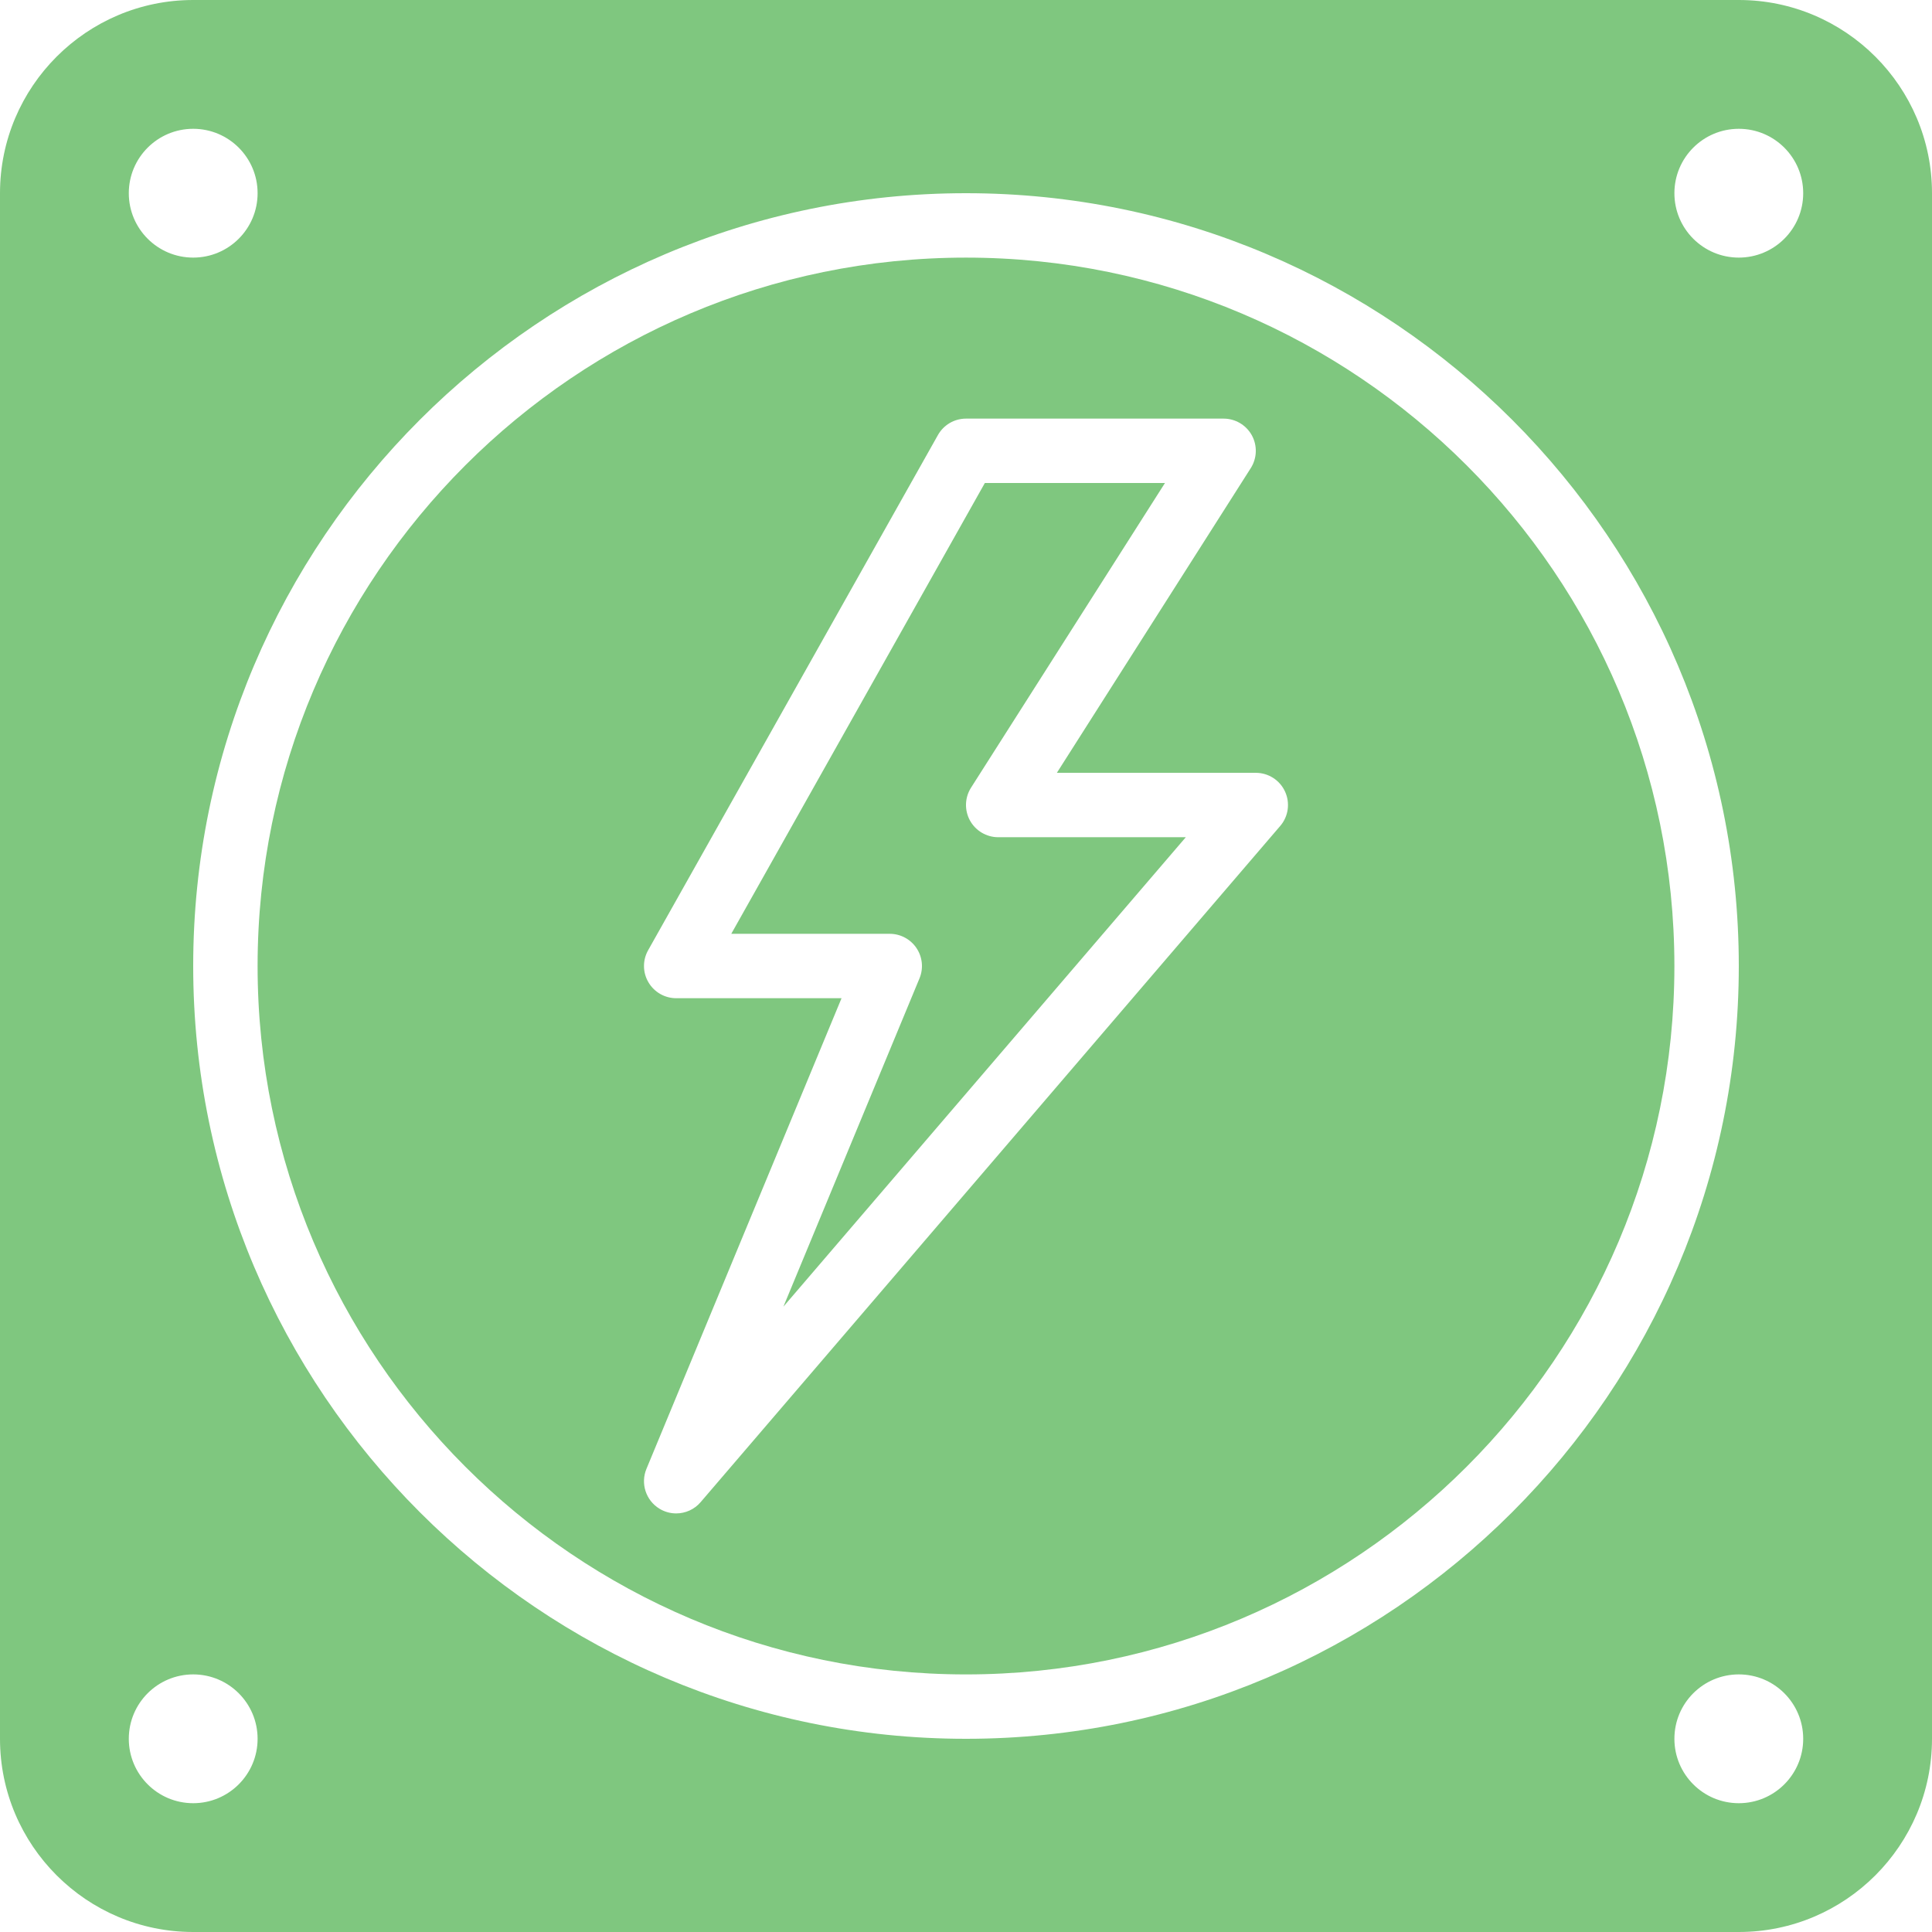
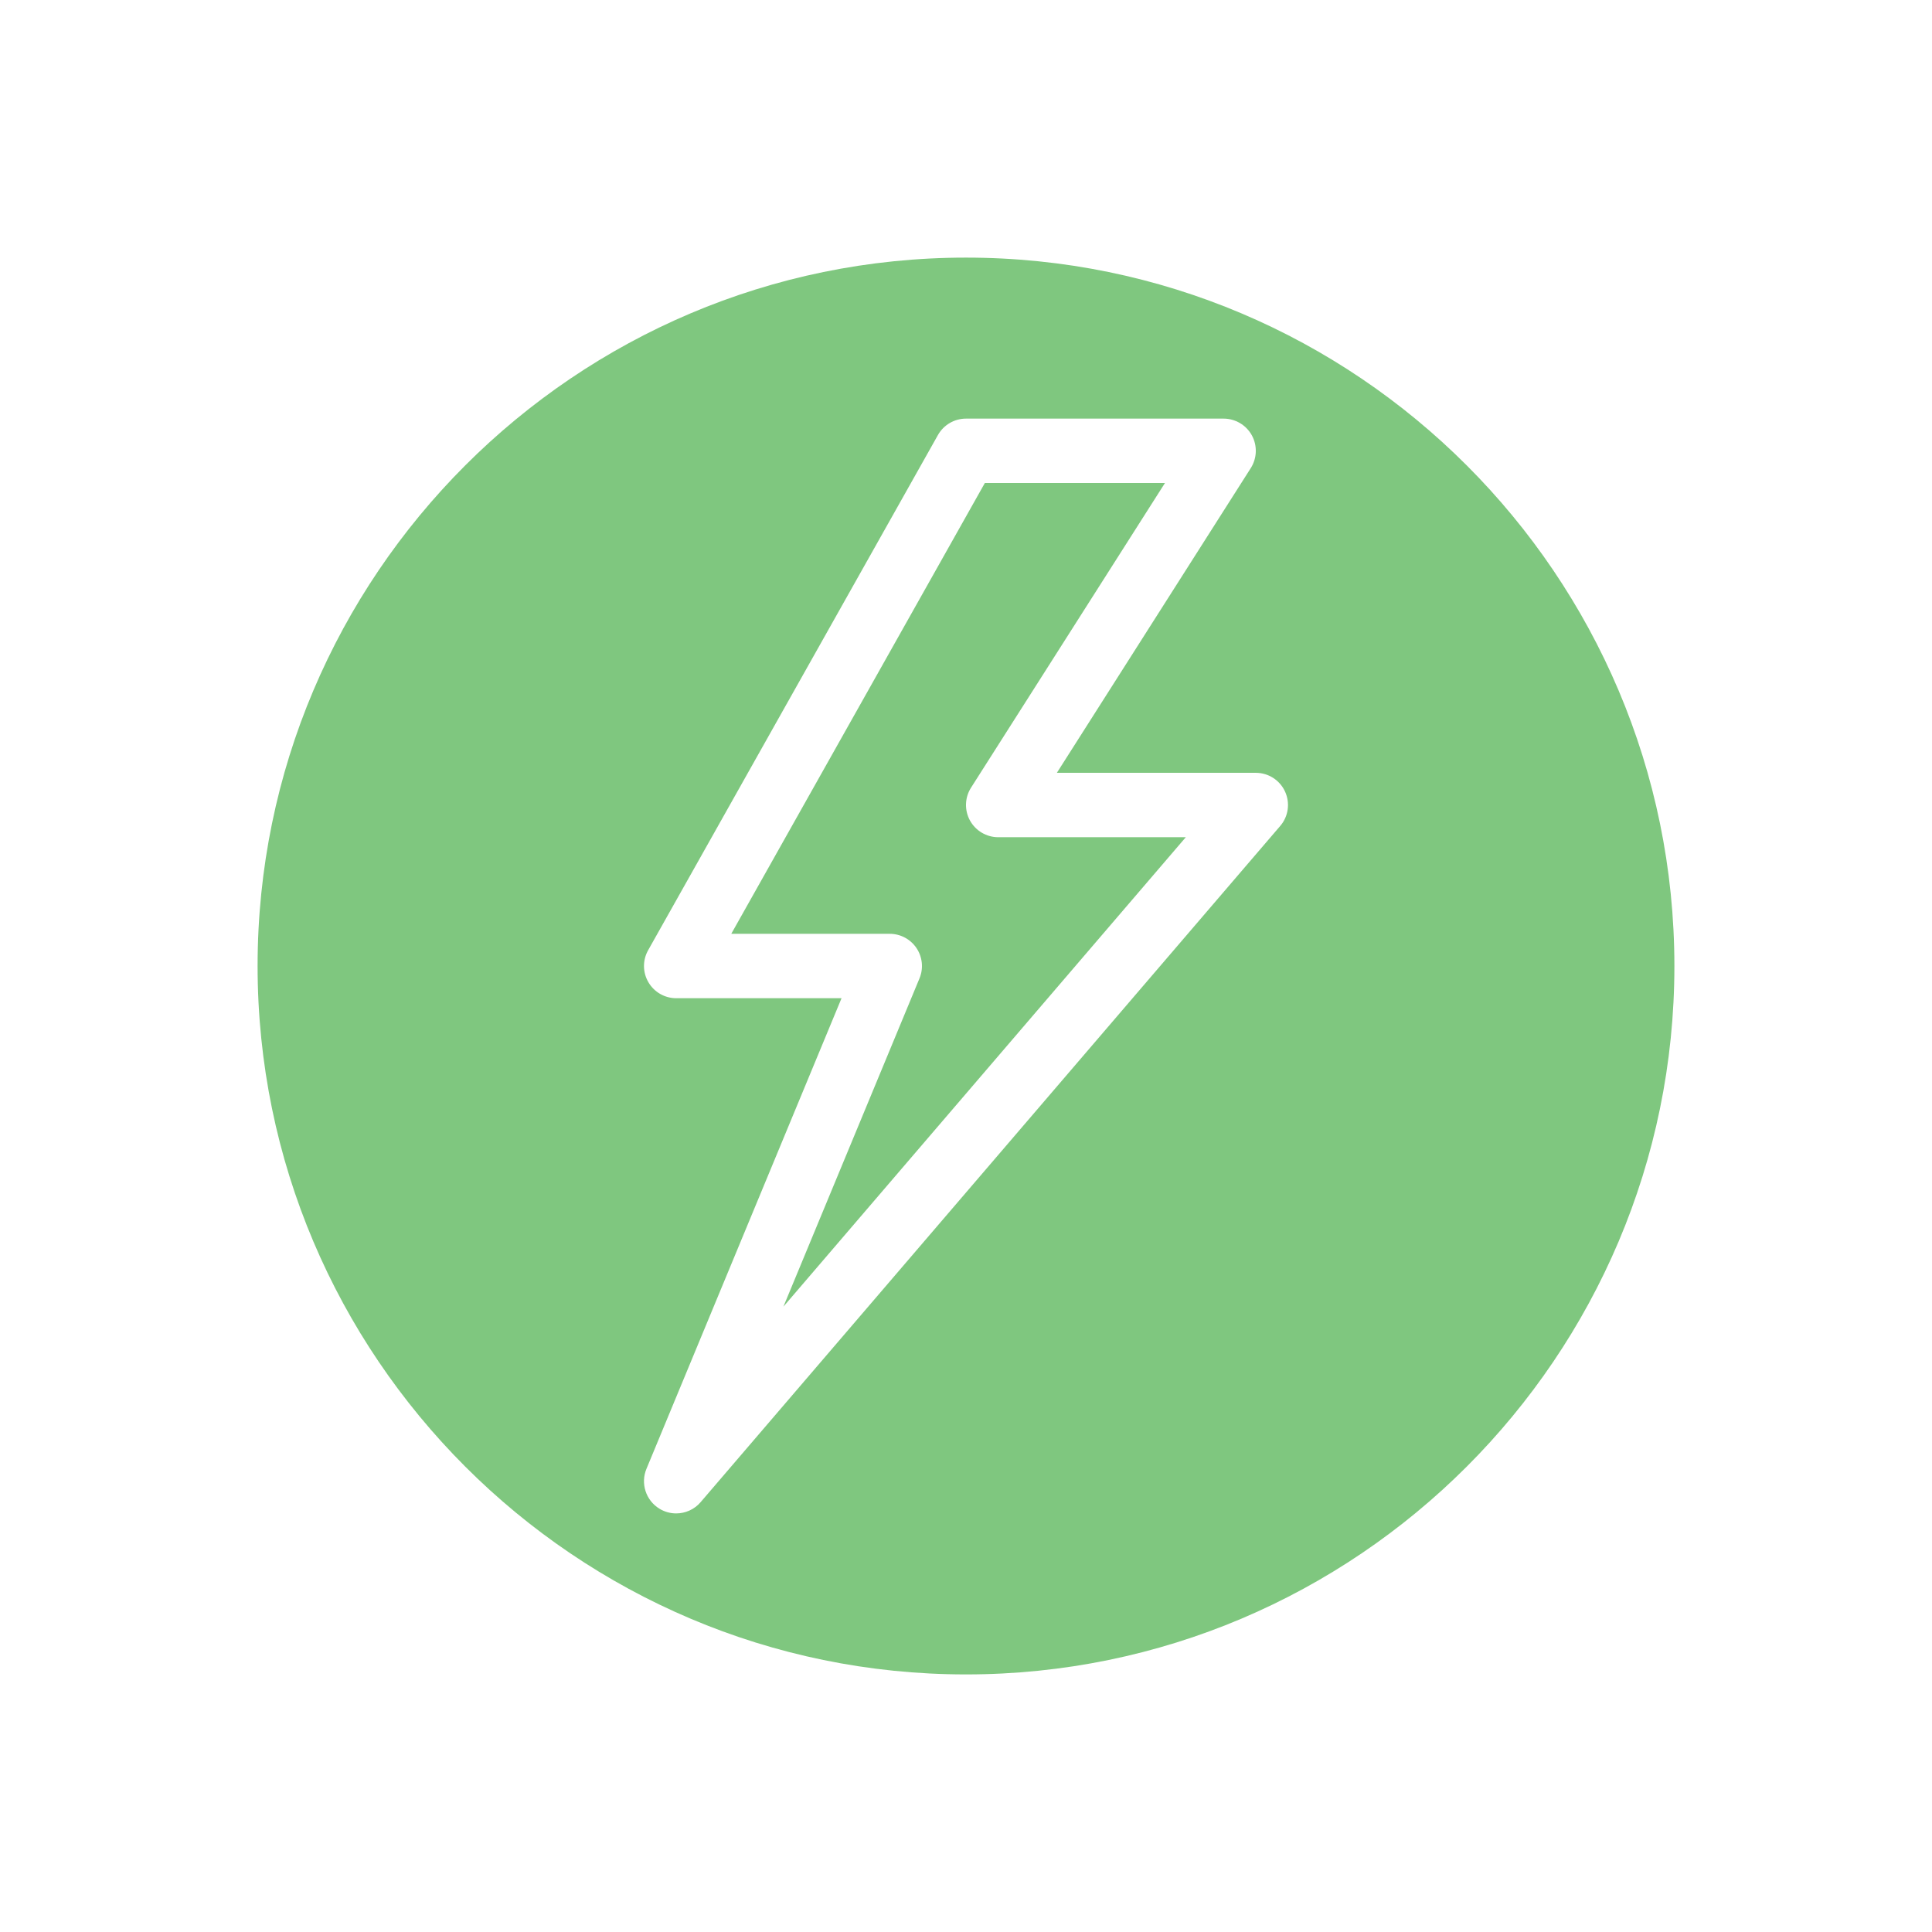
<svg xmlns="http://www.w3.org/2000/svg" fill="#7fc77f" height="200px" width="200px" version="1.1" id="Layer_1" viewBox="0 0 503.607 503.607" xml:space="preserve">
  <g id="SVGRepo_bgCarrier" stroke-width="0" />
  <g id="SVGRepo_tracerCarrier" stroke-linecap="round" stroke-linejoin="round" />
  <g id="SVGRepo_iconCarrier">
    <g>
      <g>
        <g>
          <path d="M252.836,213.877c-1.469-2.686-1.368-5.959,0.277-8.553l50.554-79.419h-46.953l-66.098,117.508h41.313 c2.803,0,5.414,1.402,6.975,3.727c1.553,2.333,1.855,5.288,0.781,7.873l-35.479,85.588l104.893-122.368h-48.9 C257.134,218.233,254.314,216.554,252.836,213.877z">
                    </path>
          <path d="M251.802,67.151c-101.821,0-184.656,82.835-184.656,184.656c0,101.812,82.835,184.656,184.656,184.656 s184.656-82.843,184.656-184.656C436.457,149.986,353.622,67.151,251.802,67.151z M333.713,215.295L182.631,391.557 c-1.637,1.922-3.995,2.938-6.379,2.938c-1.494,0-3.022-0.403-4.381-1.242c-3.517-2.165-4.944-6.555-3.366-10.366L219.361,260.2 h-43.1c-2.98,0-5.733-1.586-7.244-4.163c-1.511-2.568-1.536-5.749-0.067-8.351l75.541-134.295 c1.486-2.635,4.281-4.272,7.311-4.272h67.148c3.064,0,5.884,1.67,7.361,4.348c1.469,2.686,1.368,5.959-0.277,8.553 l-50.545,79.427h51.855c3.282,0,6.253,1.905,7.621,4.885C336.332,209.302,335.854,212.811,333.713,215.295z">
                    </path>
-           <path d="M453.246,0H50.361C22.587,0,0,22.587,0,50.361v402.885c0,27.774,22.587,50.361,50.361,50.361h402.885 c27.774,0,50.361-22.587,50.361-50.361V50.361C503.607,22.587,481.02,0,453.246,0z M50.361,33.574 c9.275,0,16.787,7.521,16.787,16.787c0,9.266-7.512,16.787-16.787,16.787s-16.787-7.521-16.787-16.787 C33.574,41.094,41.086,33.574,50.361,33.574z M50.361,470.033c-9.275,0-16.787-7.521-16.787-16.787s7.512-16.787,16.787-16.787 s16.787,7.521,16.787,16.787S59.635,470.033,50.361,470.033z M251.803,453.246c-111.07,0-201.443-90.372-201.443-201.443 S140.733,50.361,251.803,50.361s201.443,90.372,201.443,201.443S362.874,453.246,251.803,453.246z M453.246,470.033 c-9.275,0-16.787-7.521-16.787-16.787s7.512-16.787,16.787-16.787c9.275,0,16.787,7.521,16.787,16.787 S462.521,470.033,453.246,470.033z M453.246,67.148c-9.275,0-16.787-7.521-16.787-16.787c0-9.266,7.512-16.787,16.787-16.787 c9.275,0,16.787,7.521,16.787,16.787C470.033,59.627,462.521,67.148,453.246,67.148z">
-                     </path>
        </g>
      </g>
    </g>
  </g>
</svg>